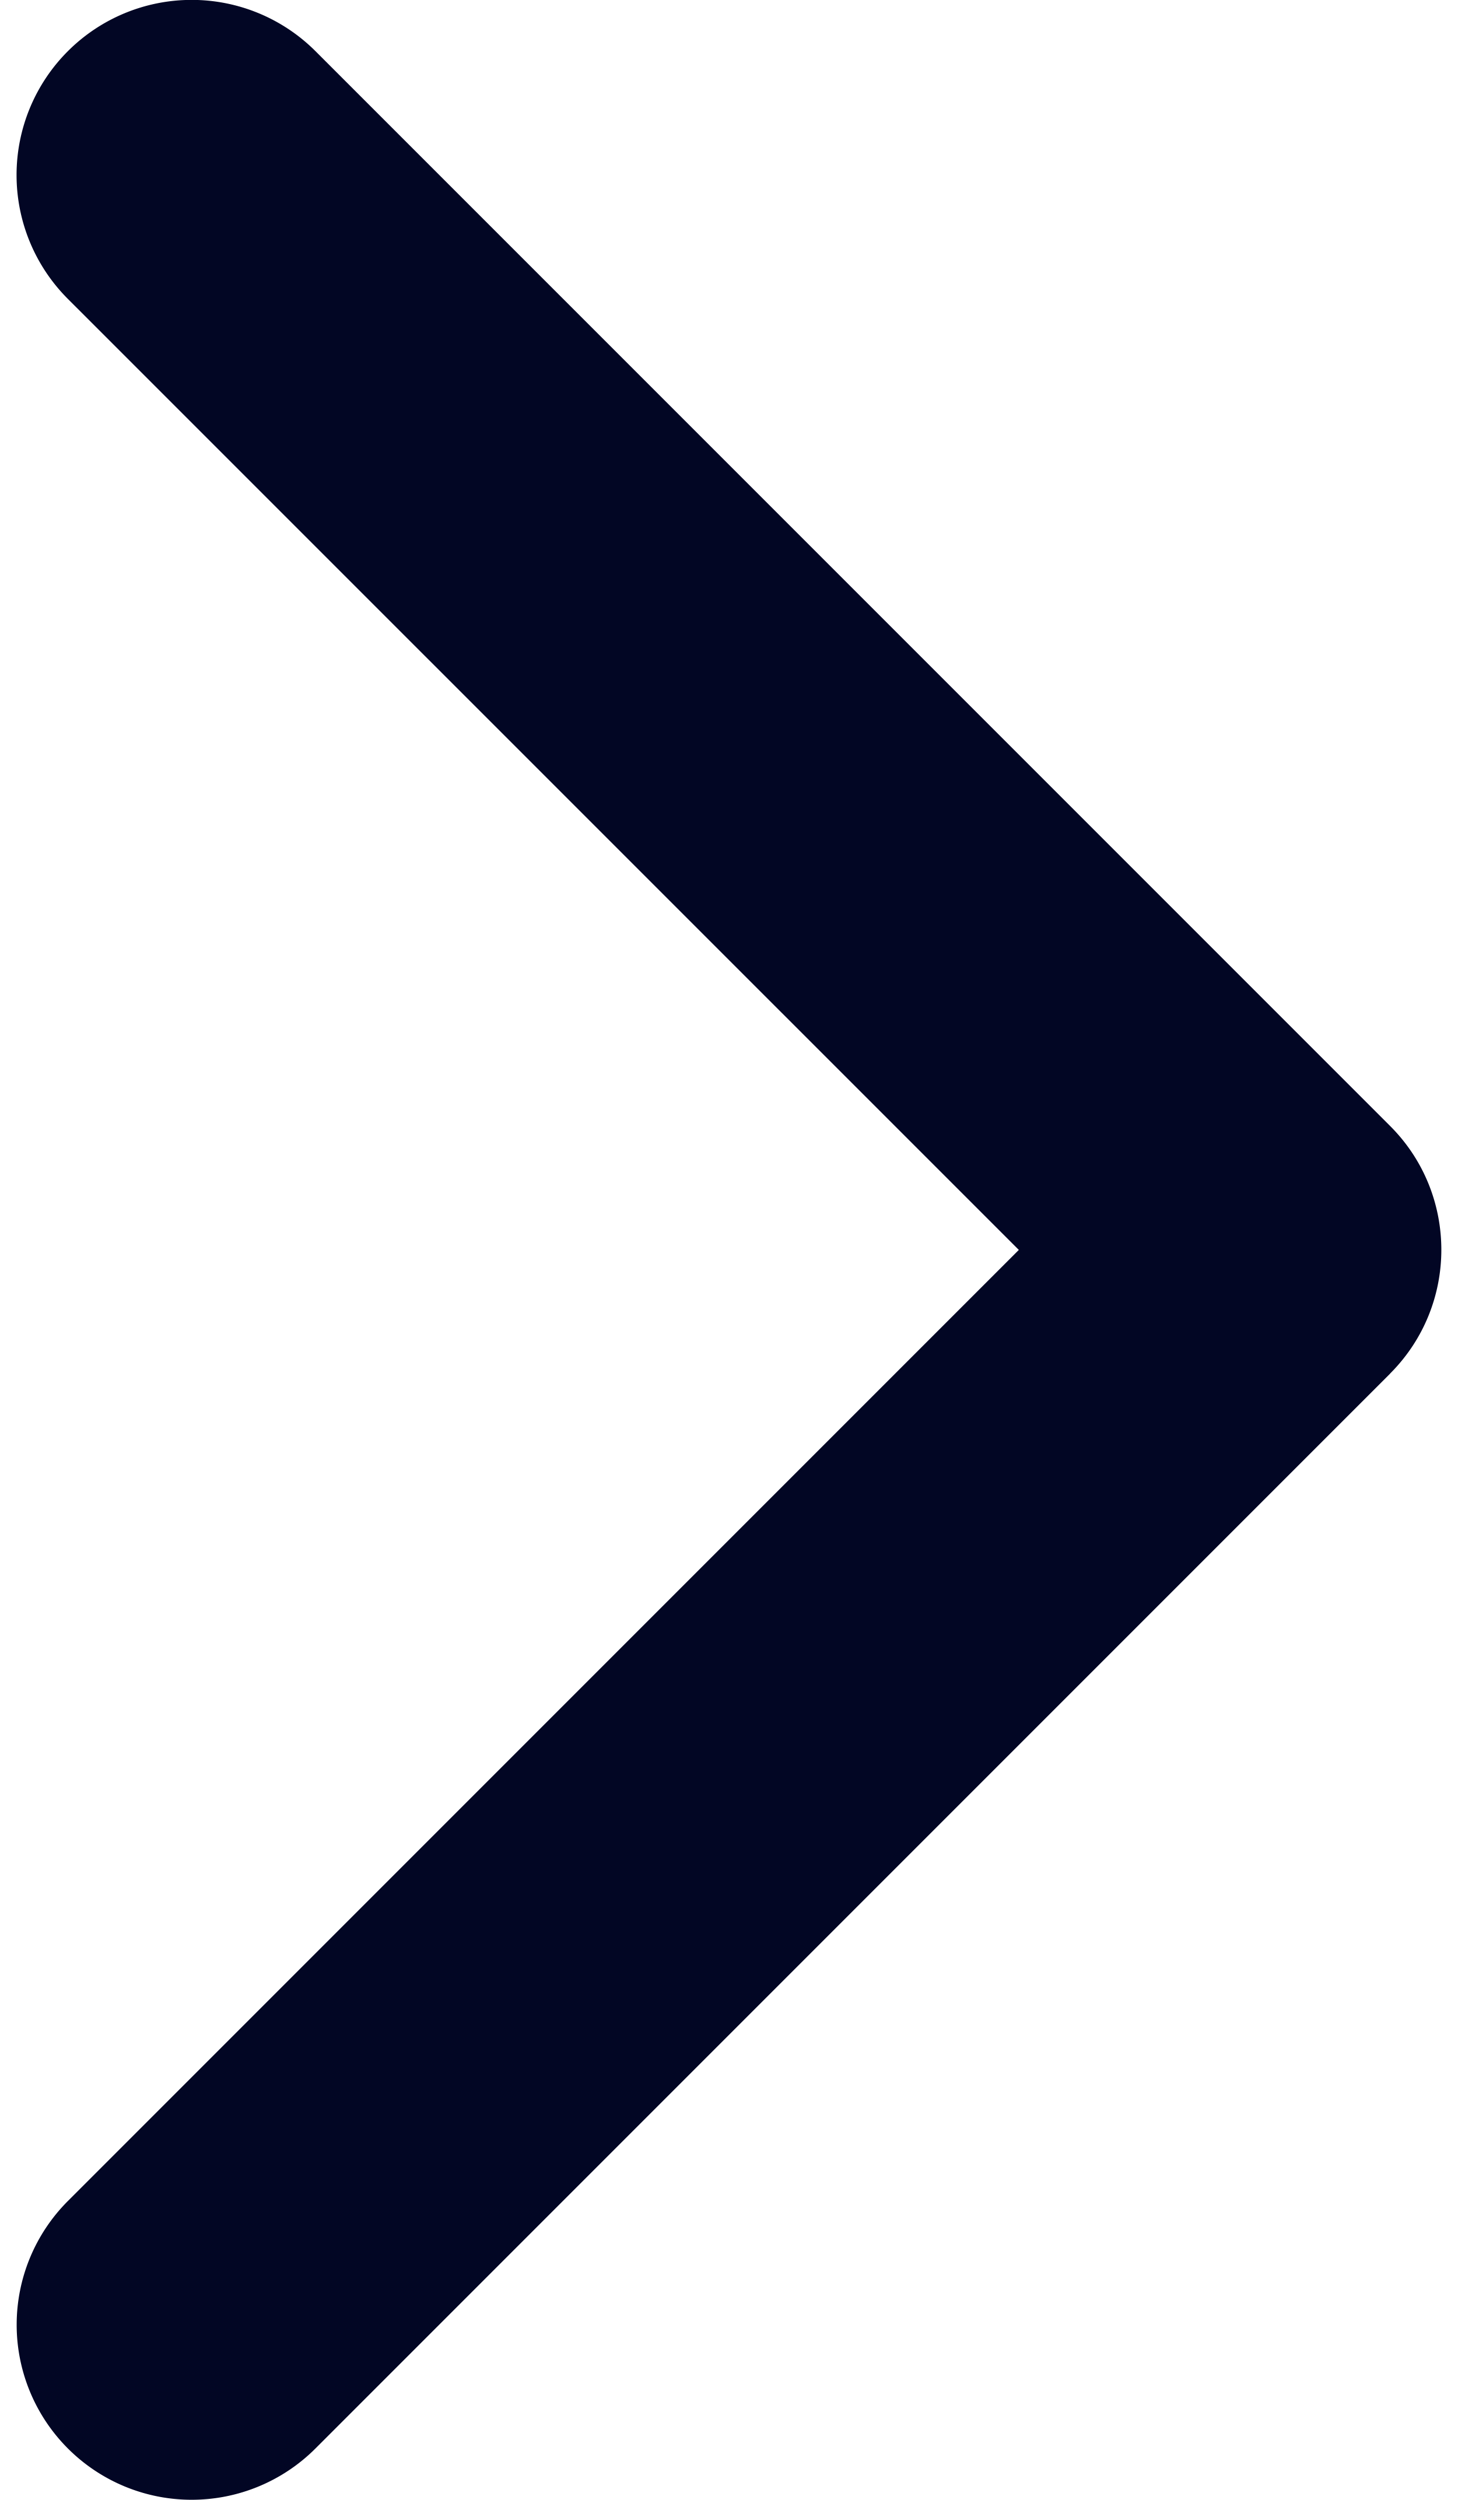
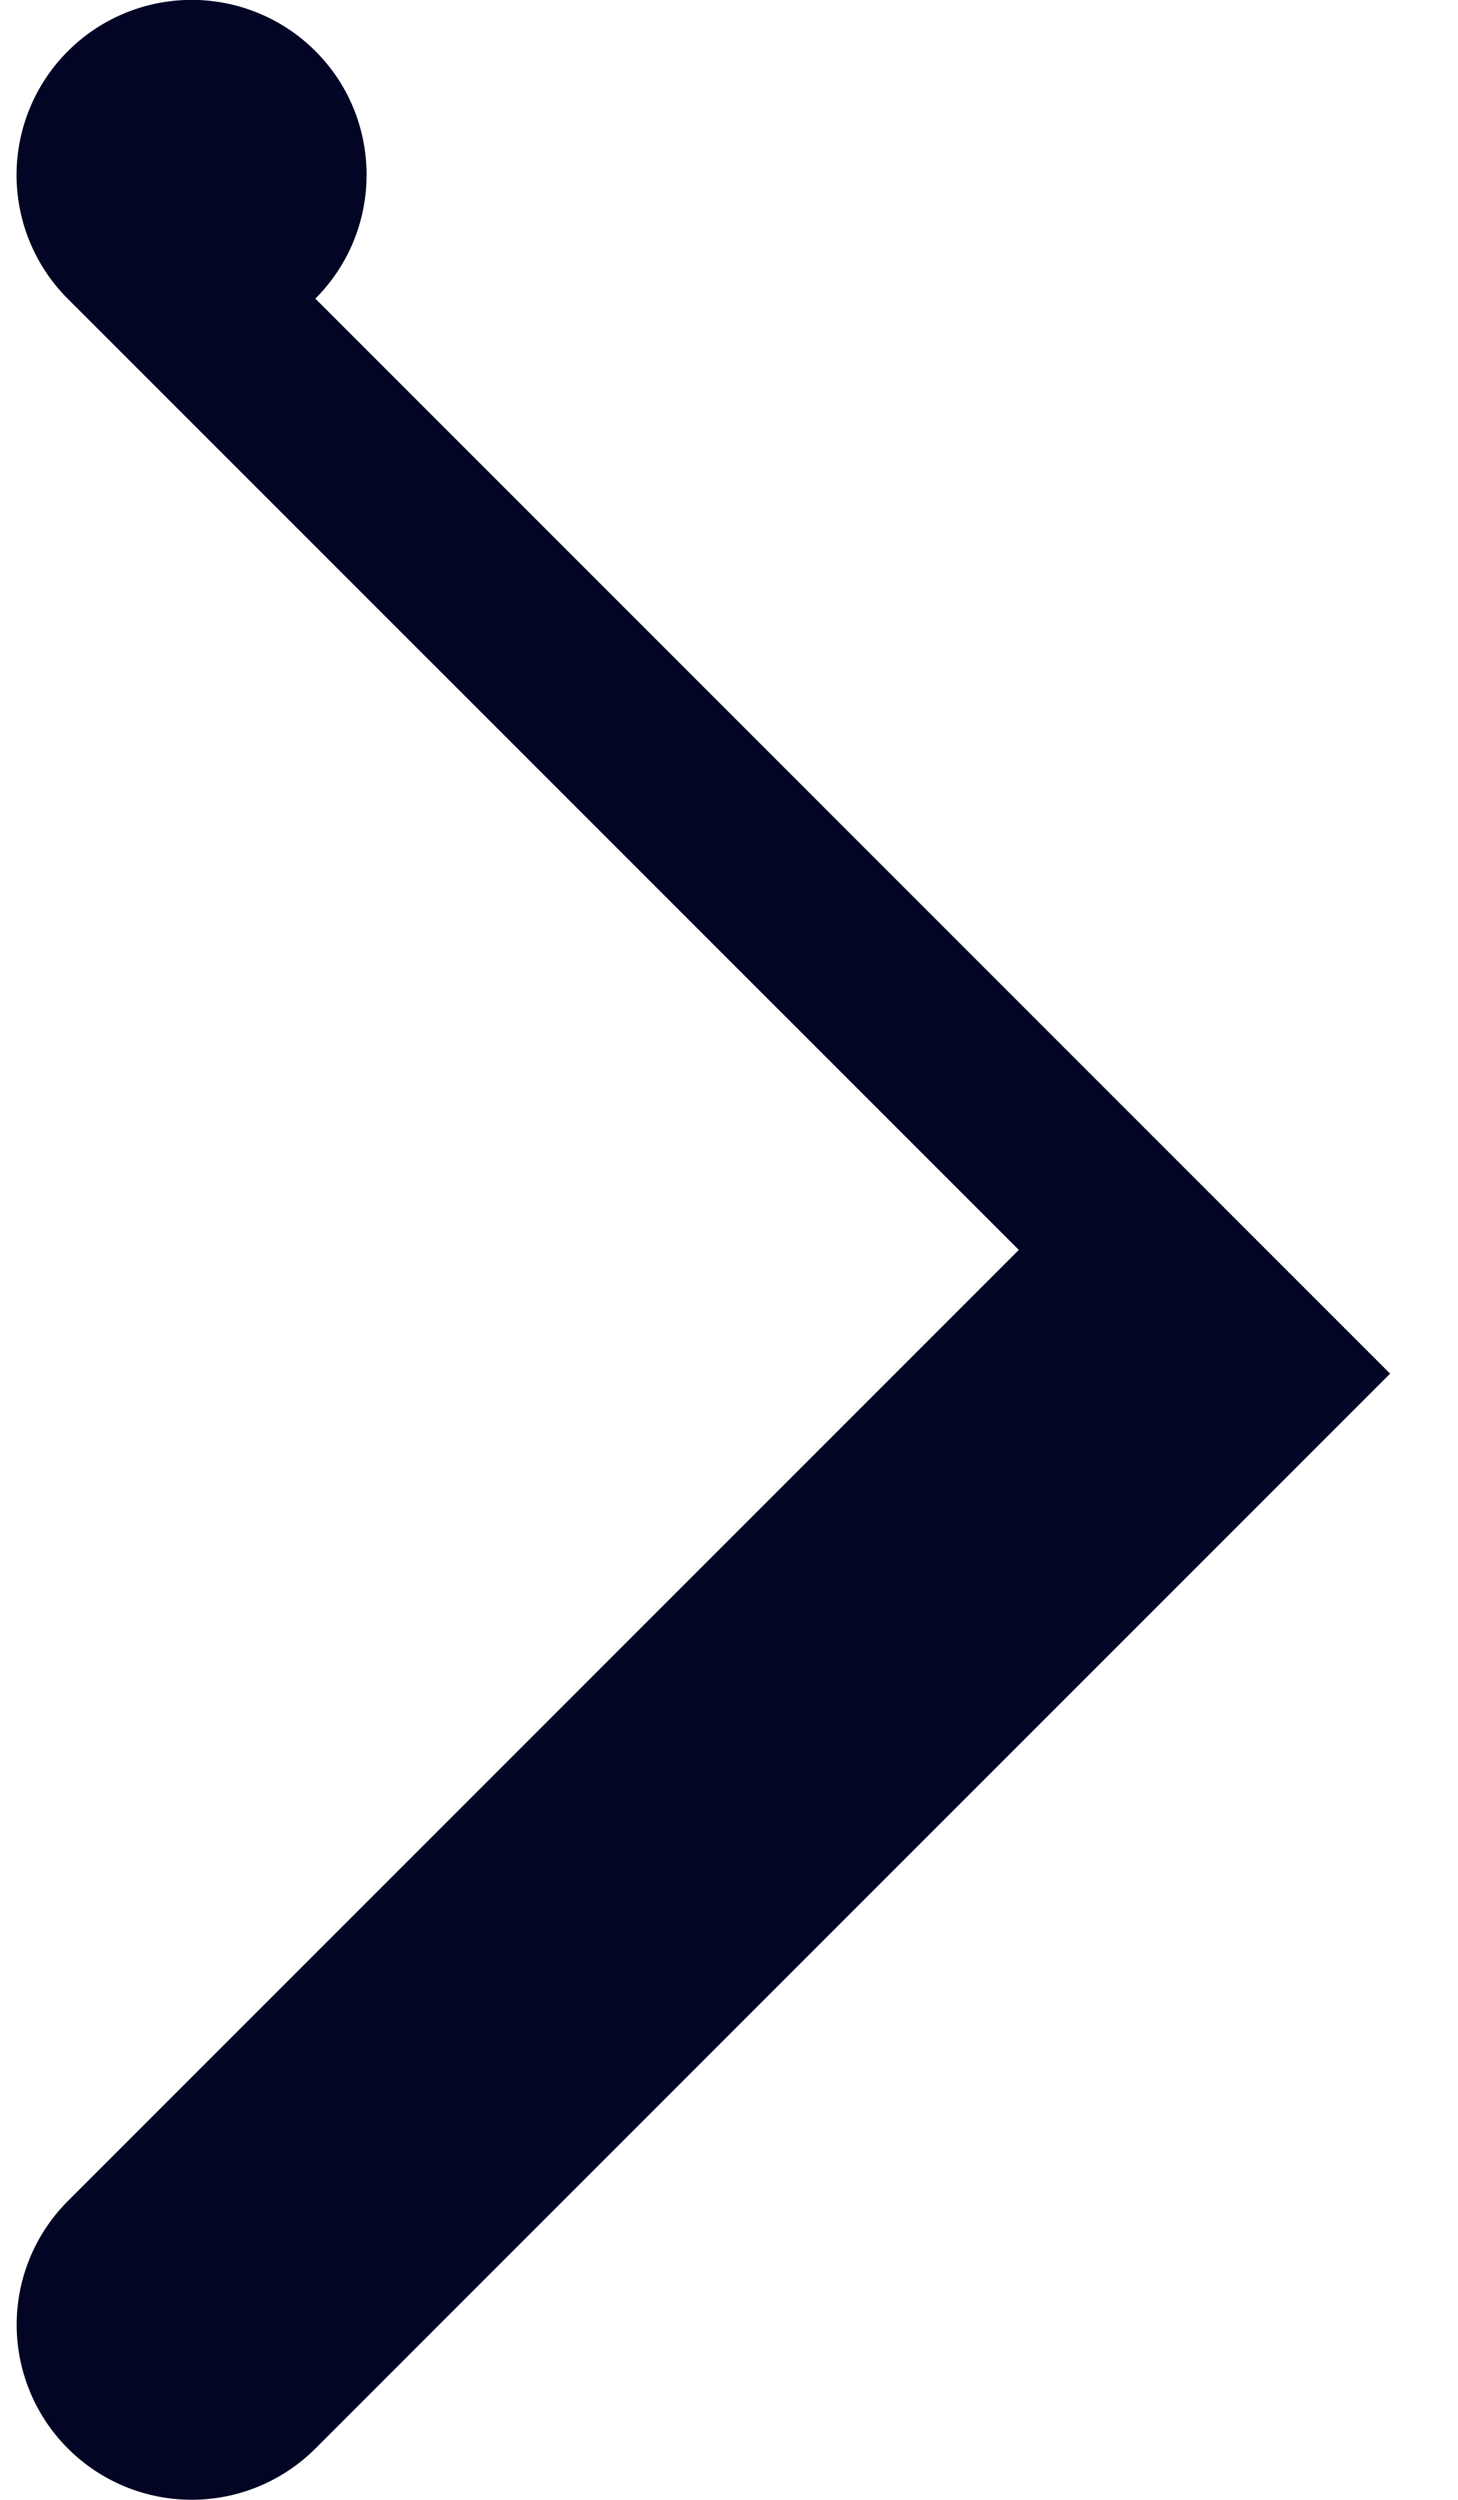
<svg xmlns="http://www.w3.org/2000/svg" width="14" height="24" fill="none">
-   <path d="m13.348 13.188-10.32 10.32A1.68 1.68 0 1 1 .653 21.13L9.783 12 .652 2.87A1.68 1.68 0 0 1 3.029.491l10.32 10.32c.328.328.491.758.491 1.188 0 .43-.164.86-.492 1.188Z" fill="#020624" />
+   <path d="m13.348 13.188-10.32 10.32A1.68 1.68 0 1 1 .653 21.13L9.783 12 .652 2.87A1.68 1.68 0 0 1 3.029.491c.328.328.491.758.491 1.188 0 .43-.164.86-.492 1.188Z" fill="#020624" />
</svg>